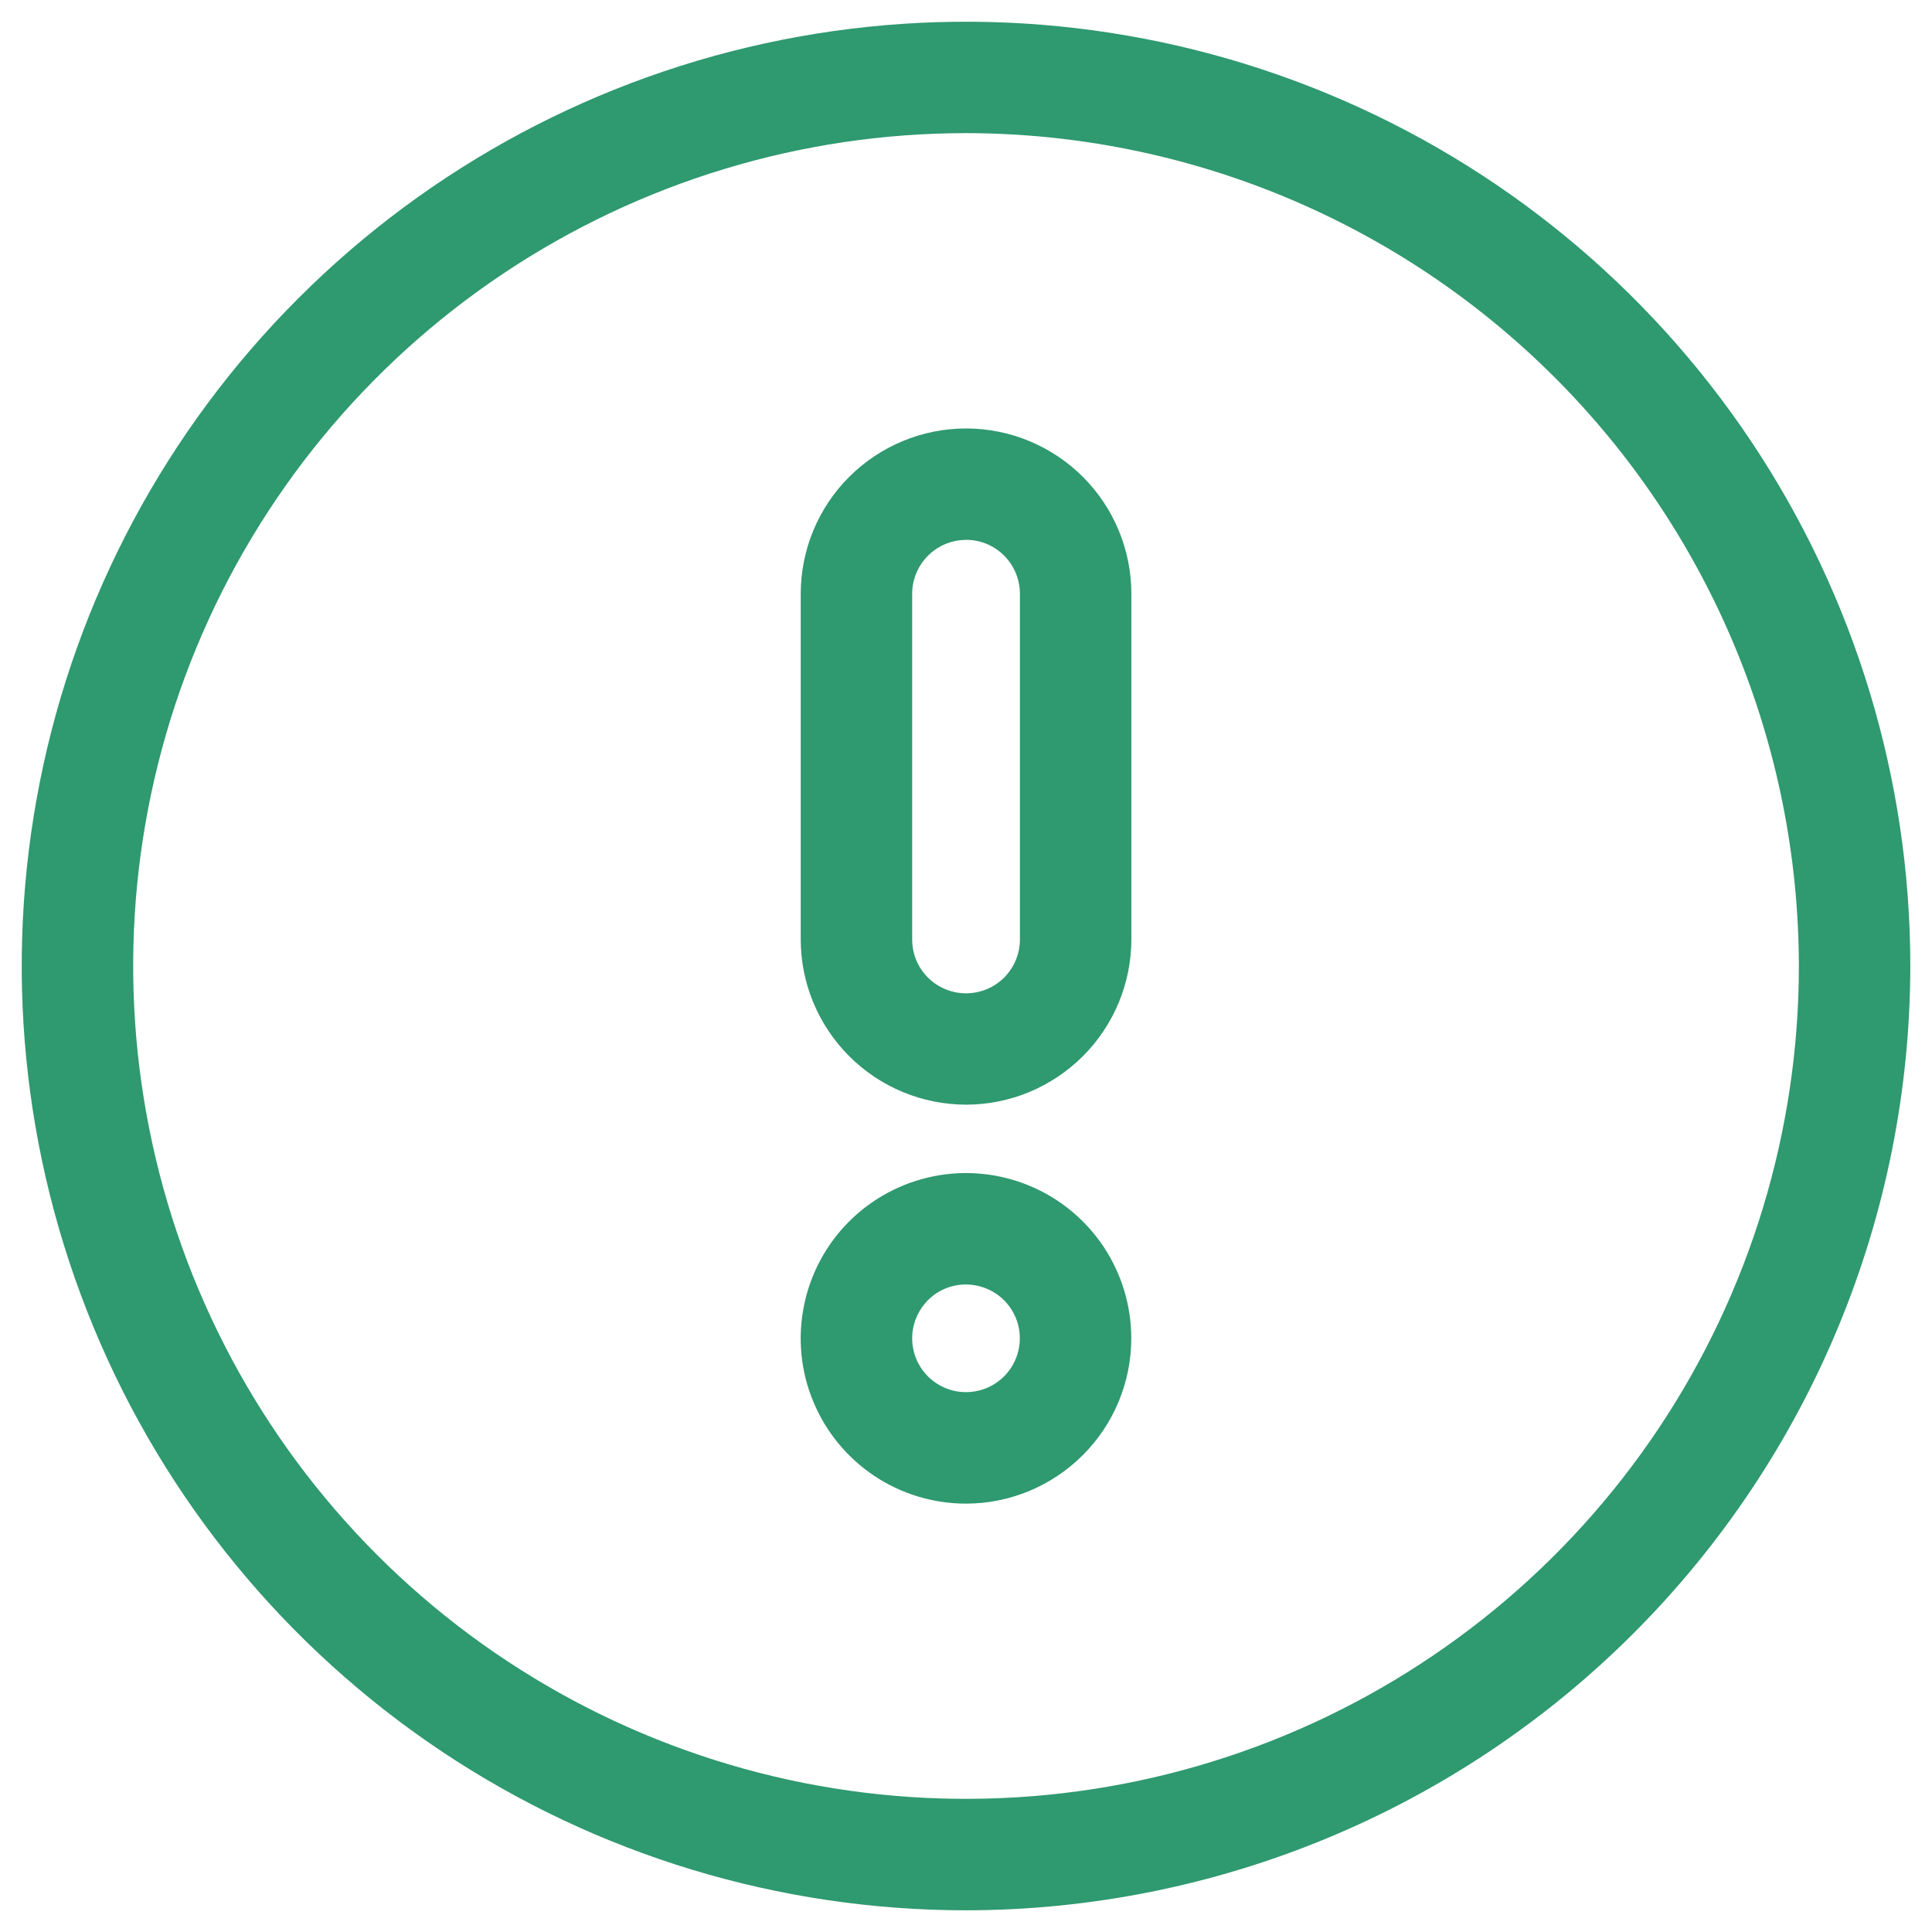
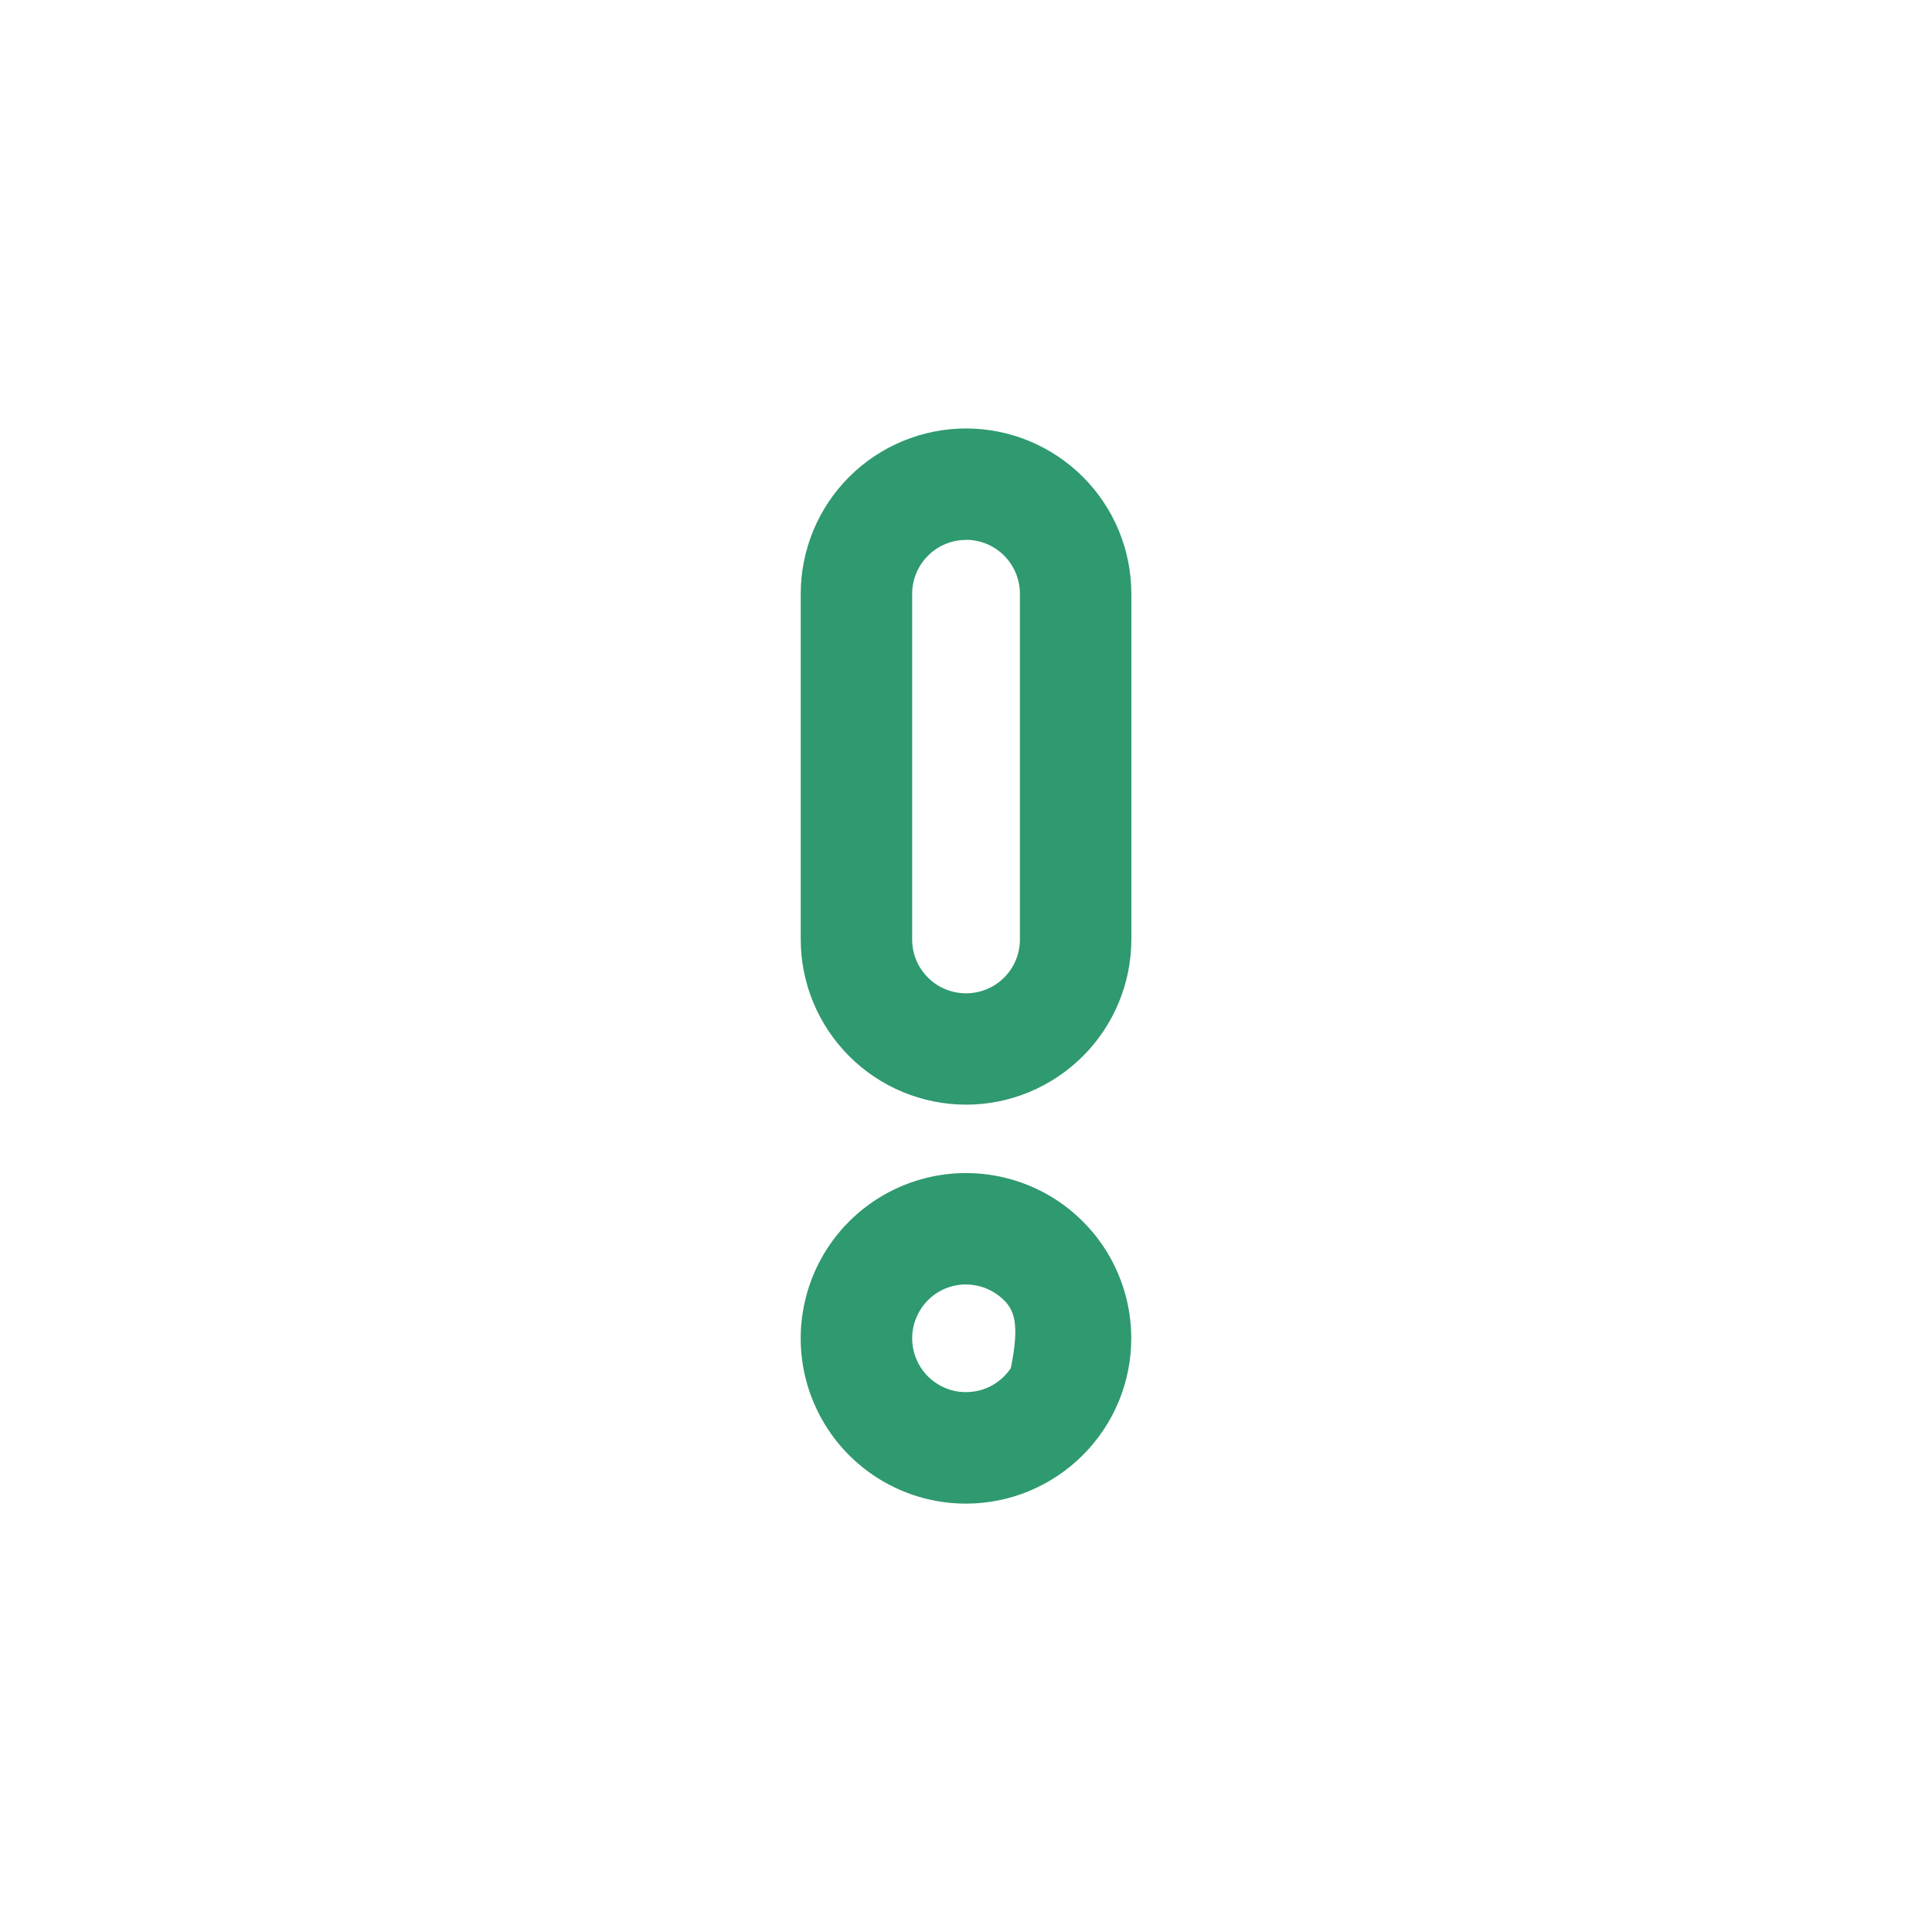
<svg xmlns="http://www.w3.org/2000/svg" width="22" height="22" viewBox="0 0 22 22" fill="none">
-   <path d="M11 12.579C10.501 12.578 10.023 12.38 9.67 12.027C9.317 11.674 9.118 11.196 9.118 10.697V6.762C9.118 6.263 9.316 5.784 9.669 5.431C10.022 5.078 10.501 4.879 11 4.879C11.5 4.879 11.979 5.078 12.332 5.431C12.685 5.784 12.883 6.263 12.883 6.762V10.699C12.882 11.198 12.683 11.676 12.33 12.028C11.977 12.38 11.499 12.579 11 12.579ZM11 6.148C10.837 6.148 10.682 6.213 10.567 6.328C10.452 6.443 10.387 6.599 10.387 6.761V10.698C10.387 10.861 10.451 11.017 10.567 11.132C10.682 11.247 10.838 11.311 11 11.311C11.163 11.311 11.319 11.247 11.434 11.132C11.549 11.017 11.614 10.861 11.614 10.698V6.763C11.614 6.682 11.598 6.602 11.568 6.528C11.537 6.453 11.492 6.385 11.435 6.328C11.378 6.27 11.31 6.225 11.236 6.194C11.161 6.163 11.081 6.147 11 6.147V6.148ZM11 17.122C10.628 17.122 10.264 17.012 9.954 16.805C9.645 16.598 9.403 16.304 9.261 15.96C9.118 15.616 9.081 15.238 9.154 14.873C9.226 14.508 9.406 14.172 9.669 13.909C9.932 13.646 10.268 13.467 10.633 13.394C10.998 13.321 11.376 13.359 11.72 13.501C12.064 13.643 12.358 13.885 12.565 14.194C12.772 14.504 12.882 14.868 12.882 15.24C12.882 15.739 12.683 16.218 12.33 16.57C11.977 16.923 11.499 17.122 11 17.122ZM11 14.626C10.879 14.626 10.76 14.662 10.659 14.729C10.559 14.797 10.48 14.893 10.434 15.005C10.387 15.117 10.375 15.24 10.399 15.359C10.422 15.478 10.481 15.587 10.566 15.673C10.652 15.758 10.761 15.817 10.88 15.841C10.999 15.864 11.123 15.852 11.235 15.806C11.347 15.759 11.442 15.681 11.51 15.58C11.577 15.479 11.613 15.361 11.613 15.239C11.613 15.077 11.548 14.921 11.433 14.806C11.318 14.692 11.162 14.627 11 14.627V14.626Z" fill="#2F9970" />
-   <path d="M11 21.753C8.873 21.753 6.794 21.122 5.026 19.941C3.258 18.759 1.879 17.08 1.066 15.115C0.252 13.15 0.039 10.988 0.454 8.902C0.869 6.816 1.893 4.9 3.397 3.397C4.9 1.893 6.816 0.869 8.902 0.454C10.988 0.039 13.15 0.252 15.115 1.066C17.08 1.879 18.759 3.258 19.941 5.026C21.122 6.794 21.753 8.873 21.753 11C21.75 13.851 20.616 16.584 18.6 18.6C16.584 20.616 13.851 21.75 11 21.753ZM11 1.516C9.124 1.516 7.291 2.073 5.731 3.115C4.172 4.157 2.956 5.638 2.238 7.371C1.52 9.104 1.333 11.011 1.699 12.85C2.064 14.69 2.968 16.38 4.294 17.706C5.62 19.032 7.31 19.936 9.15 20.302C10.989 20.667 12.896 20.48 14.629 19.762C16.362 19.044 17.843 17.828 18.885 16.269C19.927 14.709 20.484 12.876 20.484 11C20.481 8.486 19.481 6.075 17.703 4.297C15.925 2.519 13.514 1.519 11 1.516Z" fill="#2F9970" />
+   <path d="M11 12.579C10.501 12.578 10.023 12.38 9.67 12.027C9.317 11.674 9.118 11.196 9.118 10.697V6.762C9.118 6.263 9.316 5.784 9.669 5.431C10.022 5.078 10.501 4.879 11 4.879C11.5 4.879 11.979 5.078 12.332 5.431C12.685 5.784 12.883 6.263 12.883 6.762V10.699C12.882 11.198 12.683 11.676 12.33 12.028C11.977 12.38 11.499 12.579 11 12.579ZM11 6.148C10.837 6.148 10.682 6.213 10.567 6.328C10.452 6.443 10.387 6.599 10.387 6.761V10.698C10.387 10.861 10.451 11.017 10.567 11.132C10.682 11.247 10.838 11.311 11 11.311C11.163 11.311 11.319 11.247 11.434 11.132C11.549 11.017 11.614 10.861 11.614 10.698V6.763C11.614 6.682 11.598 6.602 11.568 6.528C11.537 6.453 11.492 6.385 11.435 6.328C11.378 6.27 11.31 6.225 11.236 6.194C11.161 6.163 11.081 6.147 11 6.147V6.148ZM11 17.122C10.628 17.122 10.264 17.012 9.954 16.805C9.645 16.598 9.403 16.304 9.261 15.96C9.118 15.616 9.081 15.238 9.154 14.873C9.226 14.508 9.406 14.172 9.669 13.909C9.932 13.646 10.268 13.467 10.633 13.394C10.998 13.321 11.376 13.359 11.72 13.501C12.064 13.643 12.358 13.885 12.565 14.194C12.772 14.504 12.882 14.868 12.882 15.24C12.882 15.739 12.683 16.218 12.33 16.57C11.977 16.923 11.499 17.122 11 17.122ZM11 14.626C10.879 14.626 10.76 14.662 10.659 14.729C10.559 14.797 10.48 14.893 10.434 15.005C10.387 15.117 10.375 15.24 10.399 15.359C10.422 15.478 10.481 15.587 10.566 15.673C10.652 15.758 10.761 15.817 10.88 15.841C10.999 15.864 11.123 15.852 11.235 15.806C11.347 15.759 11.442 15.681 11.51 15.58C11.613 15.077 11.548 14.921 11.433 14.806C11.318 14.692 11.162 14.627 11 14.627V14.626Z" fill="#2F9970" />
</svg>